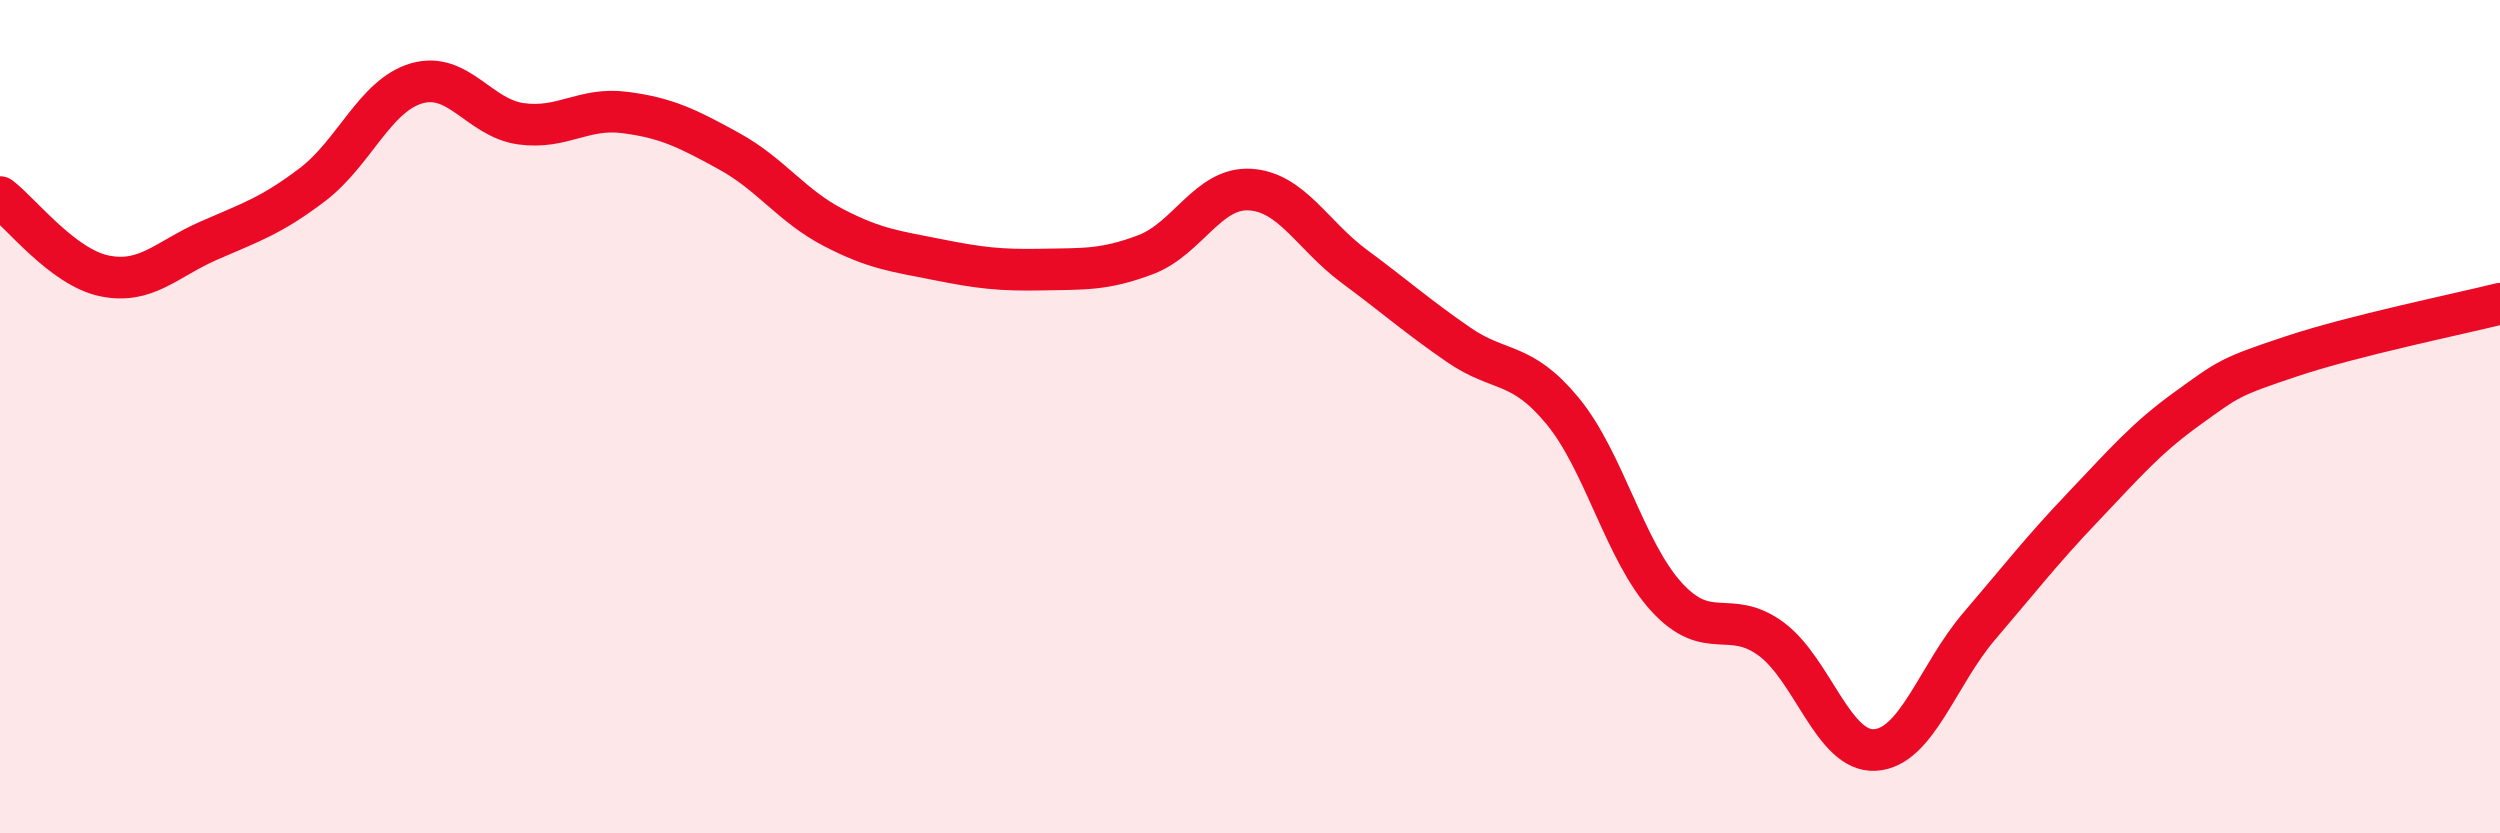
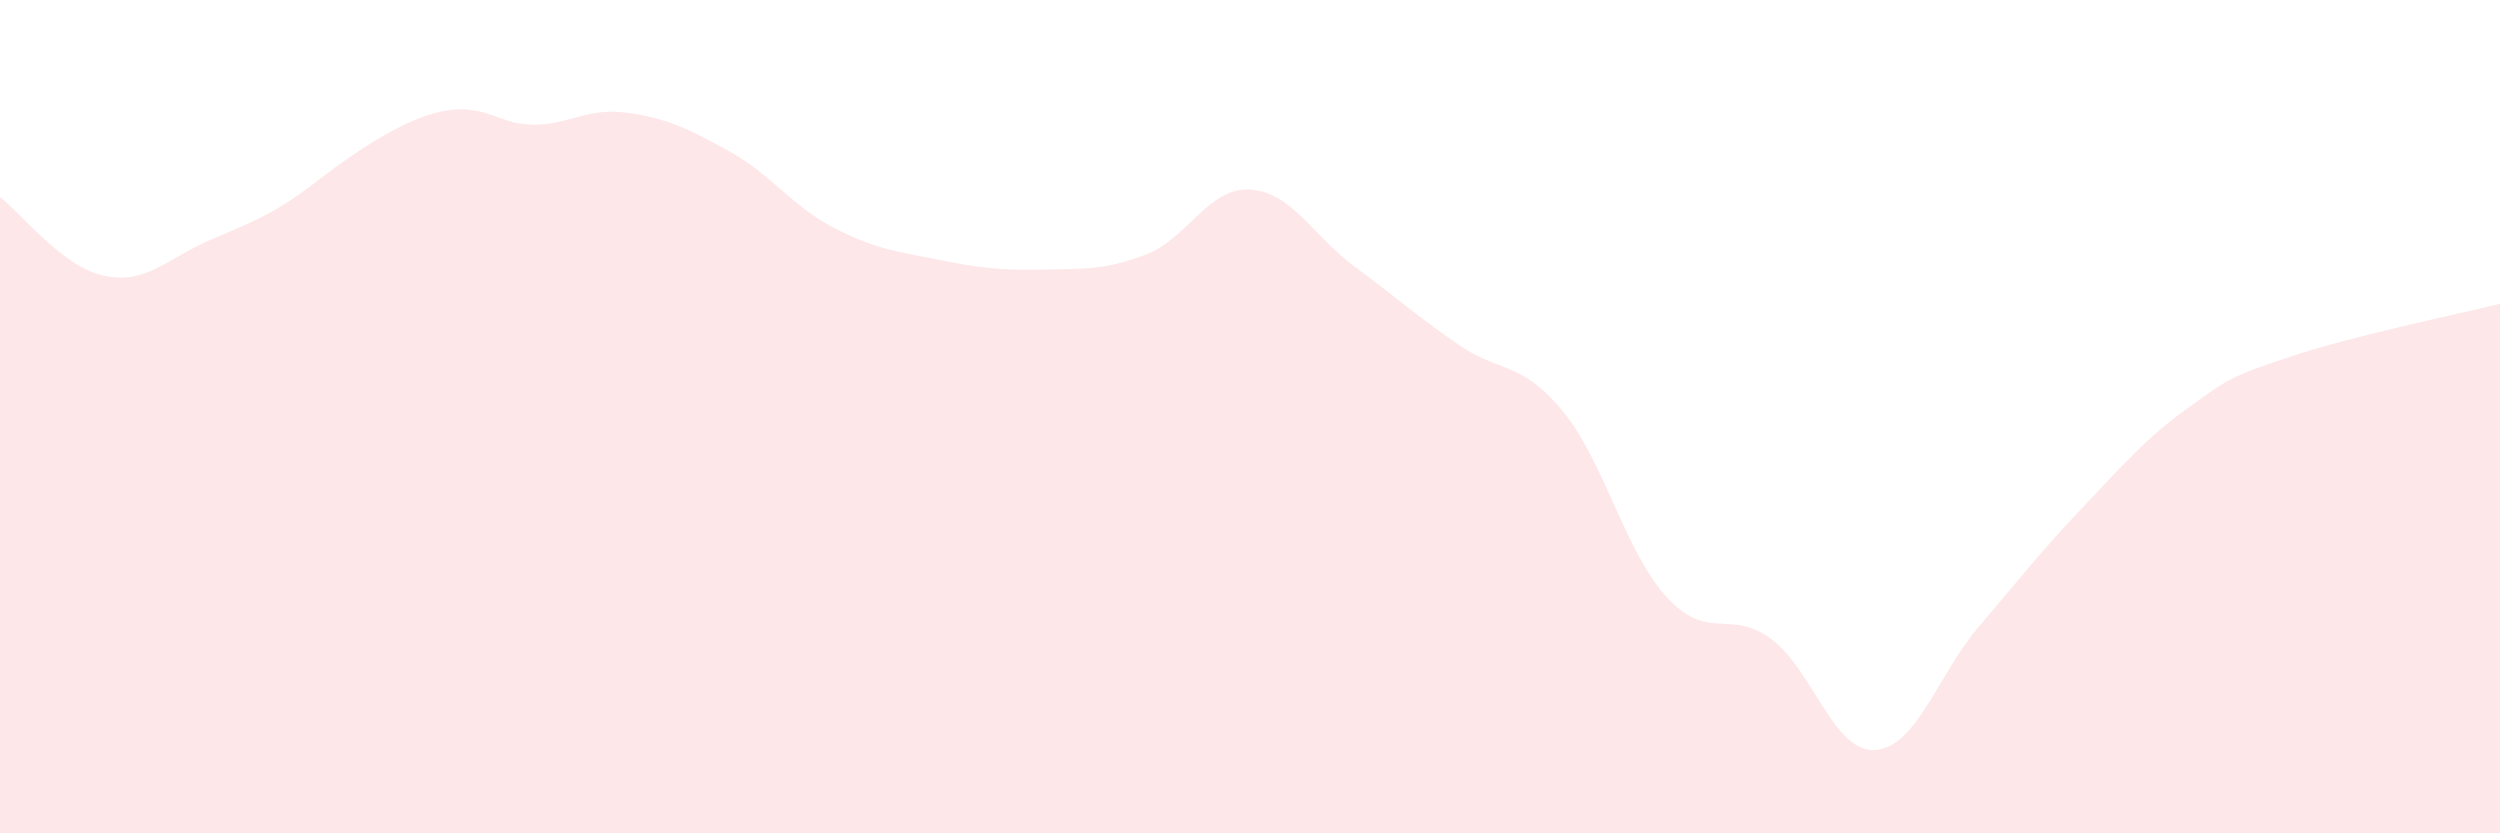
<svg xmlns="http://www.w3.org/2000/svg" width="60" height="20" viewBox="0 0 60 20">
-   <path d="M 0,4.73 C 0.5,5.11 1.5,6.41 2.5,6.62 C 3.5,6.83 4,6.22 5,5.78 C 6,5.34 6.5,5.19 7.5,4.43 C 8.5,3.67 9,2.29 10,2 C 11,1.71 11.5,2.83 12.5,2.97 C 13.5,3.11 14,2.57 15,2.7 C 16,2.83 16.5,3.08 17.5,3.63 C 18.5,4.18 19,4.94 20,5.46 C 21,5.98 21.5,6.03 22.5,6.23 C 23.5,6.43 24,6.49 25,6.47 C 26,6.45 26.5,6.49 27.5,6.11 C 28.5,5.73 29,4.49 30,4.55 C 31,4.61 31.5,5.65 32.5,6.39 C 33.5,7.13 34,7.58 35,8.27 C 36,8.96 36.5,8.65 37.5,9.86 C 38.5,11.07 39,13.24 40,14.33 C 41,15.42 41.5,14.6 42.5,15.33 C 43.5,16.06 44,18.06 45,18 C 46,17.94 46.5,16.2 47.5,15.03 C 48.5,13.86 49,13.21 50,12.16 C 51,11.11 51.5,10.52 52.5,9.8 C 53.5,9.08 53.5,9.05 55,8.55 C 56.5,8.05 59,7.54 60,7.29L60 20L0 20Z" fill="#EB0A25" opacity="0.1" stroke-linecap="round" stroke-linejoin="round" />
-   <path d="M 0,4.73 C 0.5,5.11 1.5,6.41 2.5,6.62 C 3.5,6.83 4,6.22 5,5.78 C 6,5.34 6.5,5.19 7.5,4.43 C 8.5,3.67 9,2.29 10,2 C 11,1.71 11.5,2.83 12.5,2.97 C 13.5,3.11 14,2.57 15,2.7 C 16,2.83 16.5,3.08 17.5,3.63 C 18.5,4.18 19,4.94 20,5.46 C 21,5.98 21.5,6.03 22.5,6.23 C 23.5,6.43 24,6.49 25,6.47 C 26,6.45 26.5,6.49 27.5,6.11 C 28.5,5.73 29,4.49 30,4.55 C 31,4.61 31.5,5.65 32.5,6.39 C 33.5,7.13 34,7.58 35,8.27 C 36,8.96 36.5,8.65 37.5,9.86 C 38.5,11.07 39,13.24 40,14.33 C 41,15.42 41.5,14.6 42.5,15.33 C 43.5,16.06 44,18.06 45,18 C 46,17.94 46.5,16.2 47.5,15.03 C 48.5,13.86 49,13.21 50,12.16 C 51,11.11 51.5,10.52 52.5,9.8 C 53.5,9.08 53.5,9.05 55,8.55 C 56.5,8.05 59,7.54 60,7.29" stroke="#EB0A25" stroke-width="1" fill="none" stroke-linecap="round" stroke-linejoin="round" />
+   <path d="M 0,4.73 C 0.5,5.11 1.5,6.41 2.5,6.62 C 3.5,6.83 4,6.22 5,5.78 C 6,5.34 6.5,5.19 7.5,4.43 C 11,1.71 11.5,2.83 12.5,2.97 C 13.5,3.11 14,2.57 15,2.7 C 16,2.83 16.5,3.08 17.5,3.63 C 18.5,4.18 19,4.94 20,5.46 C 21,5.98 21.5,6.03 22.5,6.23 C 23.5,6.43 24,6.49 25,6.47 C 26,6.45 26.5,6.49 27.5,6.11 C 28.5,5.73 29,4.49 30,4.55 C 31,4.61 31.5,5.65 32.5,6.39 C 33.5,7.13 34,7.58 35,8.27 C 36,8.96 36.5,8.65 37.5,9.86 C 38.5,11.07 39,13.24 40,14.33 C 41,15.42 41.5,14.6 42.5,15.33 C 43.5,16.06 44,18.06 45,18 C 46,17.94 46.5,16.2 47.5,15.03 C 48.5,13.86 49,13.21 50,12.16 C 51,11.11 51.5,10.52 52.5,9.8 C 53.5,9.08 53.5,9.05 55,8.55 C 56.5,8.05 59,7.54 60,7.29L60 20L0 20Z" fill="#EB0A25" opacity="0.1" stroke-linecap="round" stroke-linejoin="round" />
</svg>